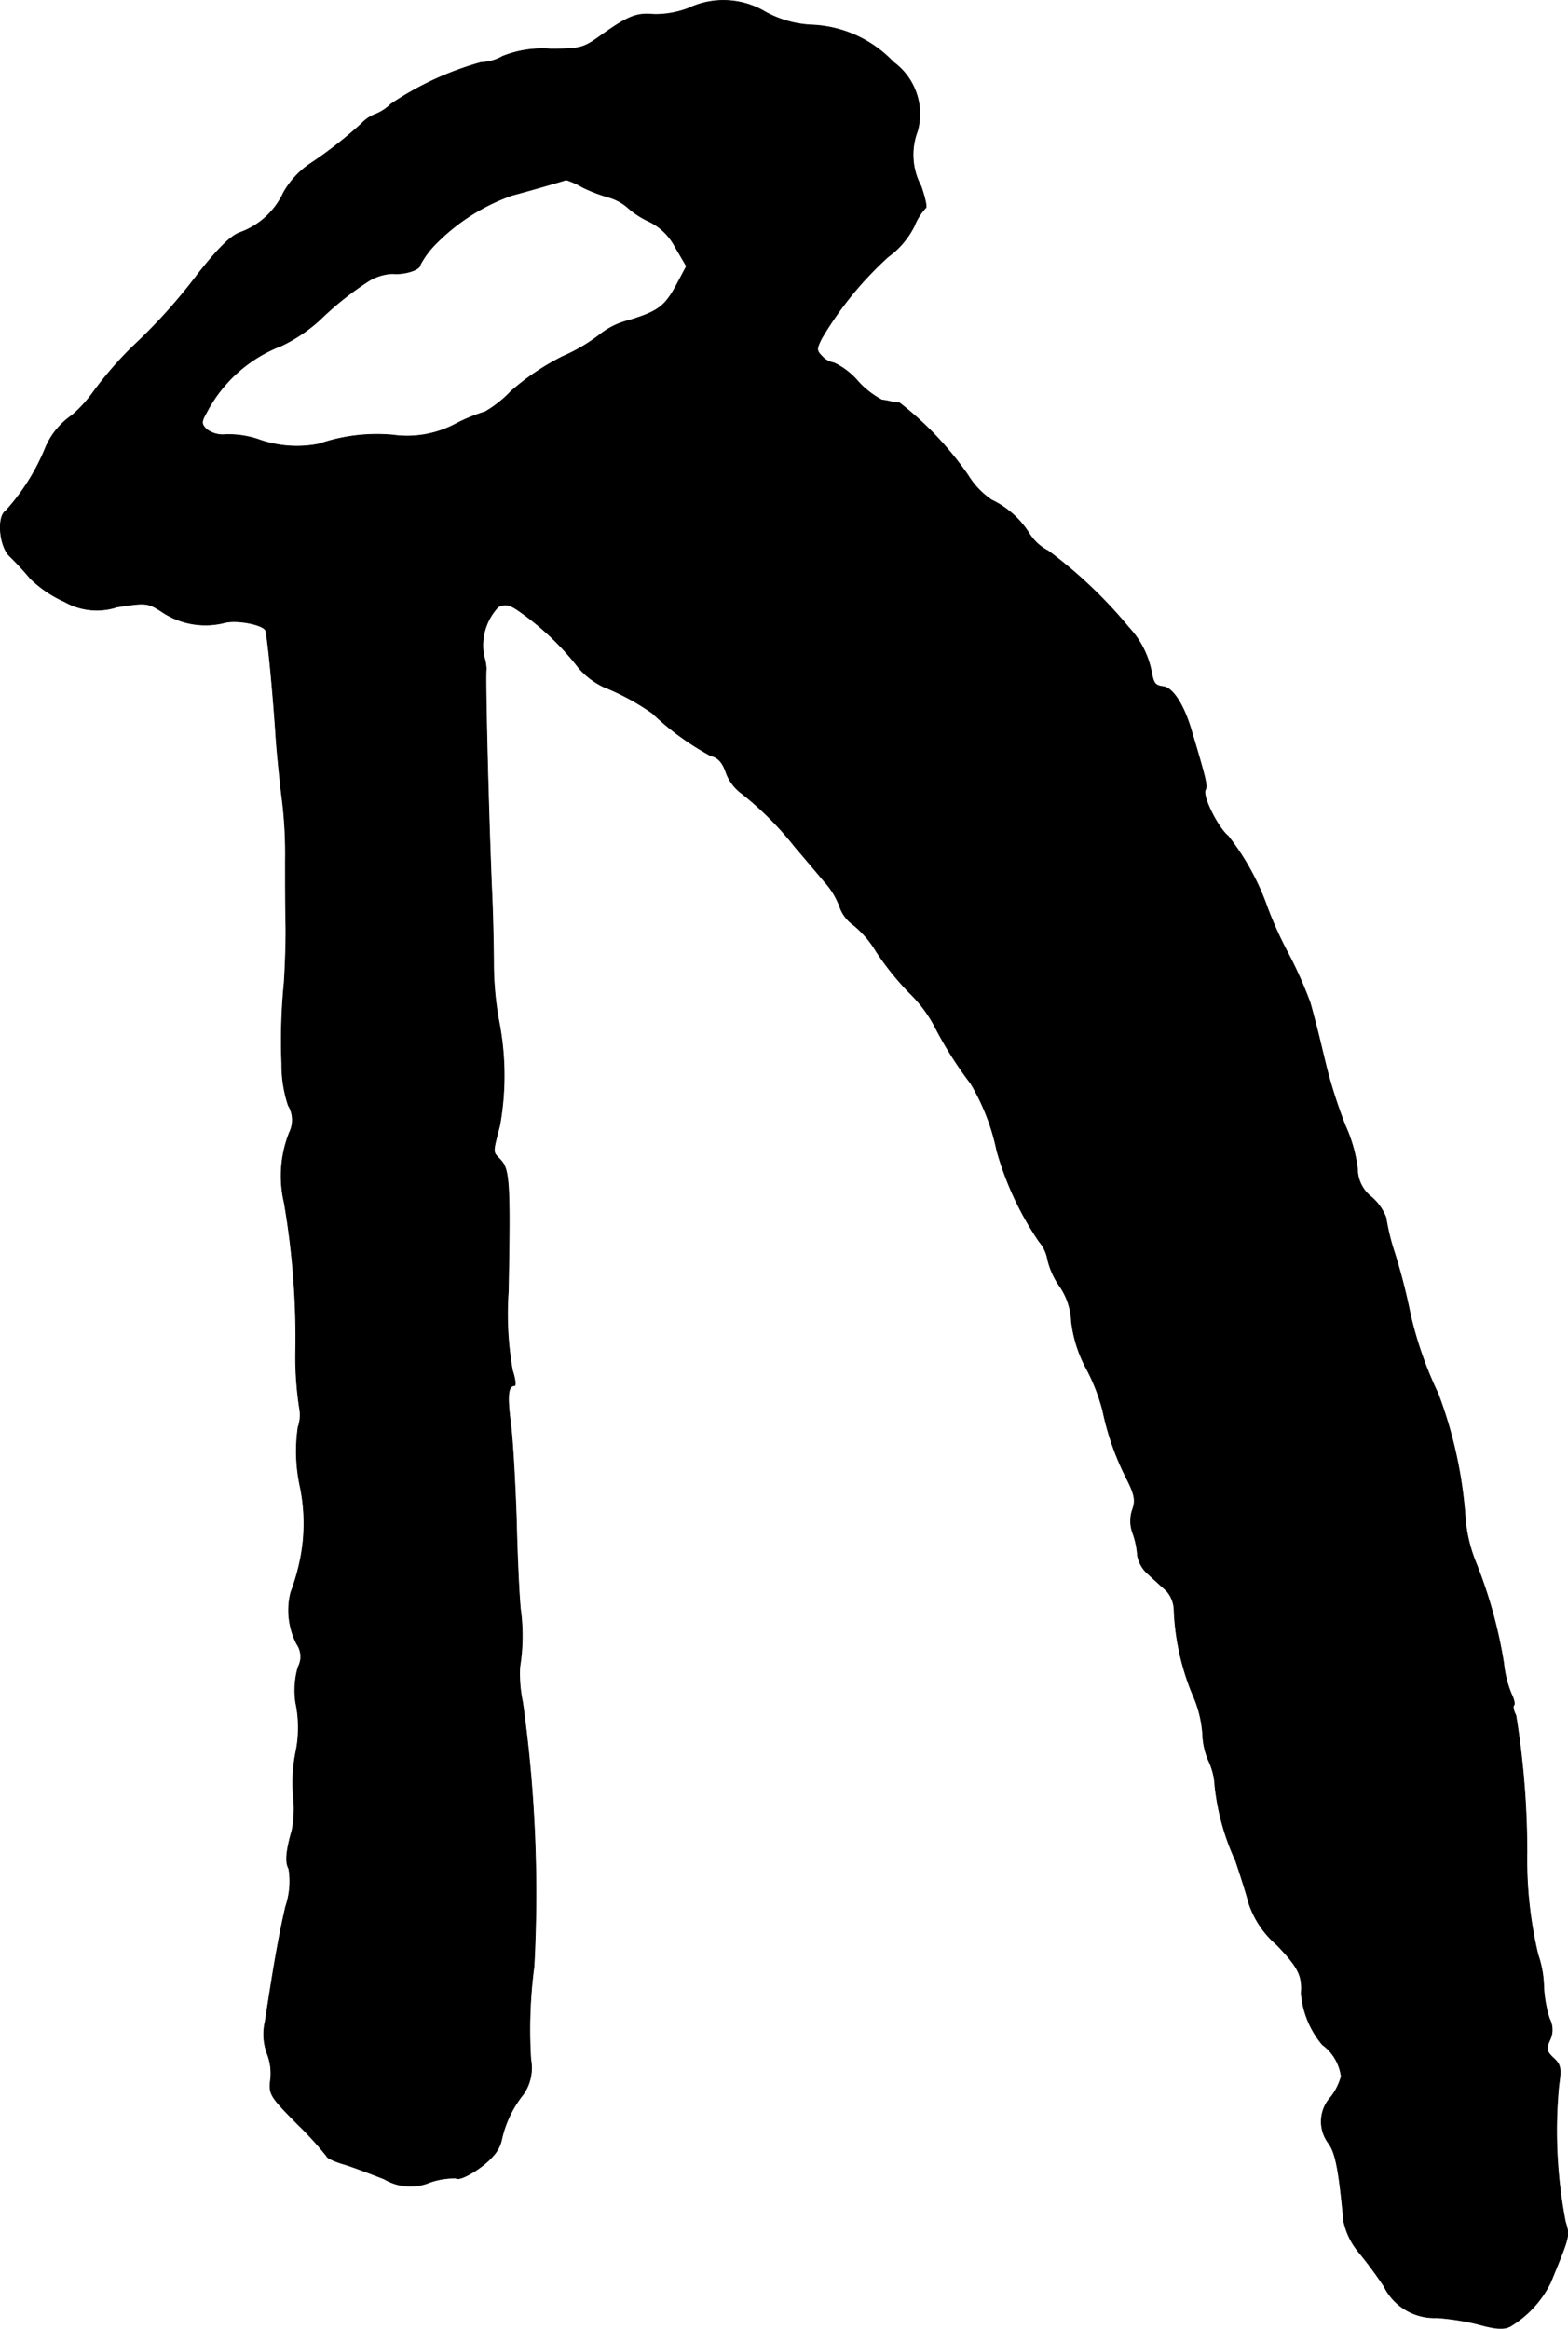
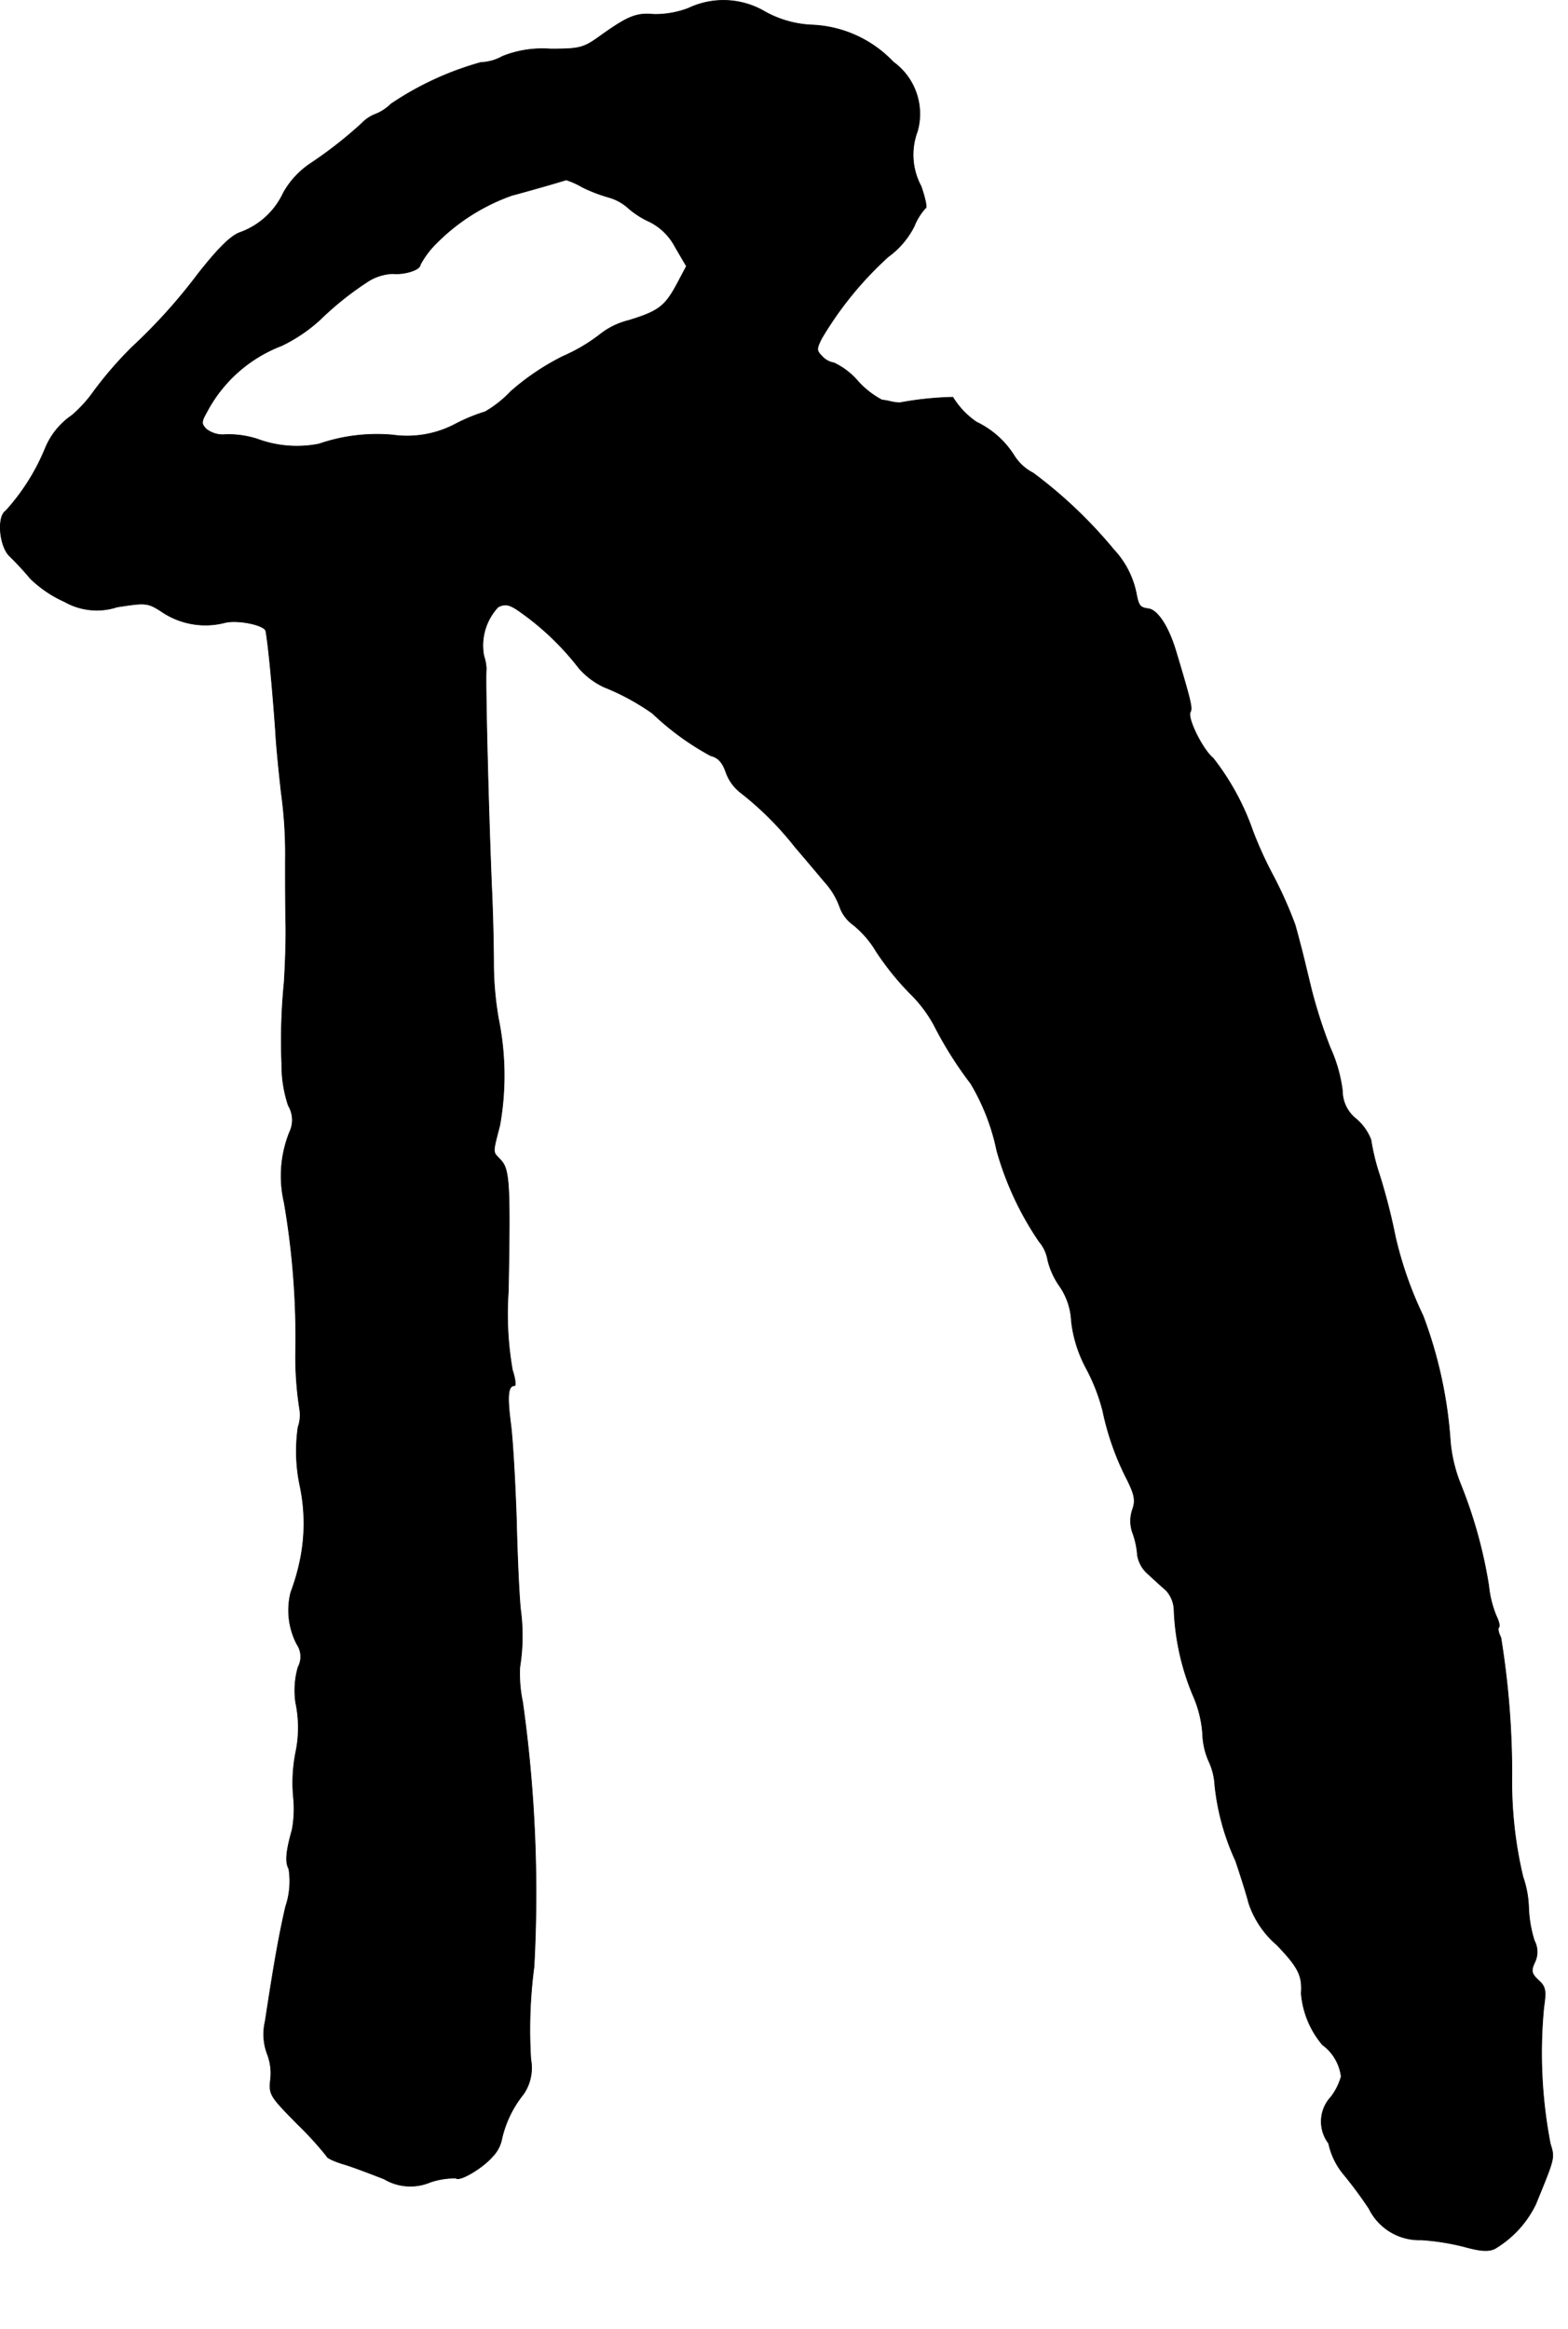
<svg xmlns="http://www.w3.org/2000/svg" version="1.1" width="8.223mm" height="12.208mm" viewBox="0 0 23.308 34.605">
  <defs>
    <style type="text/css">
      .a {
        stroke: #000;
        stroke-linecap: round;
        stroke-linejoin: round;
        stroke-width: 0.01px;
      }
    </style>
  </defs>
-   <path class="a" d="M10.233.123a1.393,1.393,0,0,1-.509.091C9.463.189,9.342.238,8.948.516c-.273.2-.321.212-.769.212a1.596,1.596,0,0,0-.709.109.701.701,0,0,1-.321.091A4.577,4.577,0,0,0,5.811,1.546a.69.69,0,0,1-.23.151.543.543,0,0,0-.2.133,6.263,6.263,0,0,1-.757.594A1.264,1.264,0,0,0,4.212,2.866,1.133,1.133,0,0,1,3.57,3.454c-.139.048-.327.236-.624.612A8.196,8.196,0,0,1,1.965,5.156a5.609,5.609,0,0,0-.594.69,1.908,1.908,0,0,1-.303.327,1.096,1.096,0,0,0-.394.485,3.18,3.18,0,0,1-.588.933c-.133.085-.097.521.055.672a4.332,4.332,0,0,1,.309.333,1.741,1.741,0,0,0,.509.345.969.969,0,0,0,.781.079c.436-.067.454-.067.678.079a1.156,1.156,0,0,0,.909.157c.194-.055.606.03.624.121.036.194.097.812.145,1.496.012.23.055.642.085.909a6.596,6.596,0,0,1,.061.999c0,.442,0,.588.006.939.006.2-.006.594-.024.878a8.8,8.8,0,0,0-.036,1.205,1.929,1.929,0,0,0,.097.624.419.419,0,0,1,.018.4,1.742,1.742,0,0,0-.079,1.042,11.843,11.843,0,0,1,.17,2.253,5.012,5.012,0,0,0,.061.824.537.537,0,0,1-.024.26,2.481,2.481,0,0,0,.03.884,2.694,2.694,0,0,1,.006,1.066,3.17,3.17,0,0,1-.145.509,1.093,1.093,0,0,0,.091.769.327.327,0,0,1,.018.339,1.254,1.254,0,0,0-.036.527,1.798,1.798,0,0,1,0,.745,2.323,2.323,0,0,0-.03.697,1.685,1.685,0,0,1-.024.454c-.091.321-.103.478-.048.575a1.177,1.177,0,0,1-.048.563c-.097.424-.164.793-.303,1.702a.837.837,0,0,0,.03.485.787.787,0,0,1,.048.388c-.024.218,0,.248.406.66a4.886,4.886,0,0,1,.43.472c0,.024.115.079.26.121.139.042.406.145.594.218a.76.76,0,0,0,.684.048,1.144,1.144,0,0,1,.382-.061c.055.055.4-.151.545-.321a.516.516,0,0,0,.139-.267,1.634,1.634,0,0,1,.321-.66.69.69,0,0,0,.109-.515,7.139,7.139,0,0,1,.048-1.381,20.392,20.392,0,0,0-.17-3.931,2.055,2.055,0,0,1-.042-.515,2.923,2.923,0,0,0,.012-.854c-.018-.151-.048-.739-.061-1.302-.018-.569-.055-1.223-.085-1.454-.055-.424-.042-.575.055-.575.024,0,.012-.103-.03-.23a4.822,4.822,0,0,1-.061-1.175c.03-1.611.018-1.817-.121-1.956-.115-.121-.115-.085-.006-.509A4.217,4.217,0,0,0,7.41,15.144a4.85,4.85,0,0,1-.073-.787c0-.285-.012-.818-.03-1.181C7.259,12.019,7.21,10.044,7.228,9.941A.691.691,0,0,0,7.192,9.747a.835.835,0,0,1,.212-.727c.097-.048.157-.042.285.042a4.044,4.044,0,0,1,.921.872,1.149,1.149,0,0,0,.363.273,3.496,3.496,0,0,1,.727.394,4.025,4.025,0,0,0,.866.63c.109.024.176.103.224.242a.662.662,0,0,0,.224.309,4.744,4.744,0,0,1,.806.806c.151.176.345.406.436.515a1.108,1.108,0,0,1,.23.382.557.557,0,0,0,.2.26,1.486,1.486,0,0,1,.339.394,4.189,4.189,0,0,0,.497.618,1.977,1.977,0,0,1,.363.478,5.681,5.681,0,0,0,.545.866,3.217,3.217,0,0,1,.388.999,4.602,4.602,0,0,0,.63,1.351.567.567,0,0,1,.127.273,1.144,1.144,0,0,0,.176.388.992.992,0,0,1,.176.527,1.943,1.943,0,0,0,.224.703,2.821,2.821,0,0,1,.242.624,4.044,4.044,0,0,0,.363,1.024c.109.218.127.309.079.442a.519.519,0,0,0,.006.357,1.215,1.215,0,0,1,.067.321.472.472,0,0,0,.157.279c.085.079.212.194.273.248a.454.454,0,0,1,.115.303,3.649,3.649,0,0,0,.279,1.248,1.71,1.71,0,0,1,.145.575,1.085,1.085,0,0,0,.091.406.973.973,0,0,1,.091.363,3.549,3.549,0,0,0,.309,1.121c.067.2.157.478.194.624a1.4,1.4,0,0,0,.418.624c.321.333.382.46.363.721a1.357,1.357,0,0,0,.315.763.693.693,0,0,1,.279.472.895.895,0,0,1-.151.303.535.535,0,0,0-.036.69c.103.145.151.382.224,1.157a1.065,1.065,0,0,0,.218.454,6.28,6.28,0,0,1,.382.515.834.834,0,0,0,.781.466,3.535,3.535,0,0,1,.642.103c.242.067.363.073.454.024a1.559,1.559,0,0,0,.6-.654c.285-.697.285-.684.218-.902a7.108,7.108,0,0,1-.097-2.023c.036-.248.03-.309-.079-.406-.103-.097-.115-.139-.055-.267a.353.353,0,0,0-.006-.321,1.853,1.853,0,0,1-.085-.497,1.544,1.544,0,0,0-.085-.454,6.114,6.114,0,0,1-.164-1.514,12.659,12.659,0,0,0-.164-2.041c-.036-.067-.048-.133-.03-.151s0-.091-.036-.164a1.61,1.61,0,0,1-.115-.46,6.963,6.963,0,0,0-.412-1.49,2.224,2.224,0,0,1-.157-.636,6.525,6.525,0,0,0-.406-1.878,5.627,5.627,0,0,1-.412-1.175,9.045,9.045,0,0,0-.236-.921,3.234,3.234,0,0,1-.127-.521.776.776,0,0,0-.212-.303.533.533,0,0,1-.212-.424,2.199,2.199,0,0,0-.182-.642,7.516,7.516,0,0,1-.273-.842c-.055-.224-.121-.503-.151-.618s-.073-.279-.097-.363a6.139,6.139,0,0,0-.333-.745,5.732,5.732,0,0,1-.297-.654,3.763,3.763,0,0,0-.588-1.078c-.157-.127-.394-.606-.339-.69.03-.055.012-.145-.212-.89-.109-.369-.273-.624-.412-.642-.127-.018-.145-.042-.182-.236a1.332,1.332,0,0,0-.333-.642,6.861,6.861,0,0,0-1.199-1.139.724.724,0,0,1-.279-.254,1.346,1.346,0,0,0-.563-.503,1.21,1.21,0,0,1-.351-.369A4.888,4.888,0,0,0,13.37,5.986a.92.92,0,0,1-.127-.018.87.87,0,0,0-.133-.024,1.287,1.287,0,0,1-.357-.279,1.077,1.077,0,0,0-.357-.273.304.304,0,0,1-.176-.097c-.085-.085-.085-.109-.006-.267a5.246,5.246,0,0,1,.987-1.211,1.265,1.265,0,0,0,.388-.454.889.889,0,0,1,.17-.273c.024,0-.006-.145-.067-.321a.988.988,0,0,1-.055-.818A.951.951,0,0,0,13.279.922a1.764,1.764,0,0,0-1.224-.551,1.58,1.58,0,0,1-.721-.218A1.214,1.214,0,0,0,10.233.123Zm-1.575,2.659a2.348,2.348,0,0,0,.394.151.732.732,0,0,1,.285.157,1.274,1.274,0,0,0,.321.206.868.868,0,0,1,.376.369l.17.291-.145.273c-.176.327-.279.4-.715.533a1.115,1.115,0,0,0-.43.212,2.563,2.563,0,0,1-.545.321,3.613,3.613,0,0,0-.775.521,1.716,1.716,0,0,1-.382.303,2.608,2.608,0,0,0-.442.182,1.533,1.533,0,0,1-.927.164,2.64,2.64,0,0,0-1.102.133,1.687,1.687,0,0,1-.915-.073,1.405,1.405,0,0,0-.472-.067.4.4,0,0,1-.285-.079c-.079-.079-.079-.109,0-.248a2.106,2.106,0,0,1,1.114-.993,2.343,2.343,0,0,0,.575-.388A4.611,4.611,0,0,1,5.49,4.169a.751.751,0,0,1,.345-.103c.176.018.412-.055.412-.133a1.337,1.337,0,0,1,.248-.327A2.982,2.982,0,0,1,7.61,2.903c.139-.036.636-.176.806-.23A1.202,1.202,0,0,1,8.658,2.782Z" />
+   <path class="a" d="M10.233.123a1.393,1.393,0,0,1-.509.091C9.463.189,9.342.238,8.948.516c-.273.2-.321.212-.769.212a1.596,1.596,0,0,0-.709.109.701.701,0,0,1-.321.091A4.577,4.577,0,0,0,5.811,1.546a.69.69,0,0,1-.23.151.543.543,0,0,0-.2.133,6.263,6.263,0,0,1-.757.594A1.264,1.264,0,0,0,4.212,2.866,1.133,1.133,0,0,1,3.57,3.454c-.139.048-.327.236-.624.612A8.196,8.196,0,0,1,1.965,5.156a5.609,5.609,0,0,0-.594.69,1.908,1.908,0,0,1-.303.327,1.096,1.096,0,0,0-.394.485,3.18,3.18,0,0,1-.588.933c-.133.085-.097.521.055.672a4.332,4.332,0,0,1,.309.333,1.741,1.741,0,0,0,.509.345.969.969,0,0,0,.781.079c.436-.067.454-.067.678.079a1.156,1.156,0,0,0,.909.157c.194-.055.606.03.624.121.036.194.097.812.145,1.496.012.23.055.642.085.909a6.596,6.596,0,0,1,.061.999c0,.442,0,.588.006.939.006.2-.006.594-.024.878a8.8,8.8,0,0,0-.036,1.205,1.929,1.929,0,0,0,.097.624.419.419,0,0,1,.018.4,1.742,1.742,0,0,0-.079,1.042,11.843,11.843,0,0,1,.17,2.253,5.012,5.012,0,0,0,.061.824.537.537,0,0,1-.024.26,2.481,2.481,0,0,0,.03.884,2.694,2.694,0,0,1,.006,1.066,3.17,3.17,0,0,1-.145.509,1.093,1.093,0,0,0,.091.769.327.327,0,0,1,.018.339,1.254,1.254,0,0,0-.036.527,1.798,1.798,0,0,1,0,.745,2.323,2.323,0,0,0-.03.697,1.685,1.685,0,0,1-.024.454c-.091.321-.103.478-.048.575a1.177,1.177,0,0,1-.048.563c-.097.424-.164.793-.303,1.702a.837.837,0,0,0,.03.485.787.787,0,0,1,.048.388c-.024.218,0,.248.406.66a4.886,4.886,0,0,1,.43.472c0,.024.115.079.26.121.139.042.406.145.594.218a.76.76,0,0,0,.684.048,1.144,1.144,0,0,1,.382-.061c.055.055.4-.151.545-.321a.516.516,0,0,0,.139-.267,1.634,1.634,0,0,1,.321-.66.69.69,0,0,0,.109-.515,7.139,7.139,0,0,1,.048-1.381,20.392,20.392,0,0,0-.17-3.931,2.055,2.055,0,0,1-.042-.515,2.923,2.923,0,0,0,.012-.854c-.018-.151-.048-.739-.061-1.302-.018-.569-.055-1.223-.085-1.454-.055-.424-.042-.575.055-.575.024,0,.012-.103-.03-.23a4.822,4.822,0,0,1-.061-1.175c.03-1.611.018-1.817-.121-1.956-.115-.121-.115-.085-.006-.509A4.217,4.217,0,0,0,7.41,15.144a4.85,4.85,0,0,1-.073-.787c0-.285-.012-.818-.03-1.181C7.259,12.019,7.21,10.044,7.228,9.941A.691.691,0,0,0,7.192,9.747a.835.835,0,0,1,.212-.727c.097-.048.157-.042.285.042a4.044,4.044,0,0,1,.921.872,1.149,1.149,0,0,0,.363.273,3.496,3.496,0,0,1,.727.394,4.025,4.025,0,0,0,.866.63c.109.024.176.103.224.242a.662.662,0,0,0,.224.309,4.744,4.744,0,0,1,.806.806c.151.176.345.406.436.515a1.108,1.108,0,0,1,.23.382.557.557,0,0,0,.2.26,1.486,1.486,0,0,1,.339.394,4.189,4.189,0,0,0,.497.618,1.977,1.977,0,0,1,.363.478,5.681,5.681,0,0,0,.545.866,3.217,3.217,0,0,1,.388.999,4.602,4.602,0,0,0,.63,1.351.567.567,0,0,1,.127.273,1.144,1.144,0,0,0,.176.388.992.992,0,0,1,.176.527,1.943,1.943,0,0,0,.224.703,2.821,2.821,0,0,1,.242.624,4.044,4.044,0,0,0,.363,1.024c.109.218.127.309.079.442a.519.519,0,0,0,.006.357,1.215,1.215,0,0,1,.067.321.472.472,0,0,0,.157.279c.085.079.212.194.273.248a.454.454,0,0,1,.115.303,3.649,3.649,0,0,0,.279,1.248,1.71,1.71,0,0,1,.145.575,1.085,1.085,0,0,0,.091.406.973.973,0,0,1,.091.363,3.549,3.549,0,0,0,.309,1.121c.067.2.157.478.194.624a1.4,1.4,0,0,0,.418.624c.321.333.382.46.363.721a1.357,1.357,0,0,0,.315.763.693.693,0,0,1,.279.472.895.895,0,0,1-.151.303.535.535,0,0,0-.036.69a1.065,1.065,0,0,0,.218.454,6.28,6.28,0,0,1,.382.515.834.834,0,0,0,.781.466,3.535,3.535,0,0,1,.642.103c.242.067.363.073.454.024a1.559,1.559,0,0,0,.6-.654c.285-.697.285-.684.218-.902a7.108,7.108,0,0,1-.097-2.023c.036-.248.03-.309-.079-.406-.103-.097-.115-.139-.055-.267a.353.353,0,0,0-.006-.321,1.853,1.853,0,0,1-.085-.497,1.544,1.544,0,0,0-.085-.454,6.114,6.114,0,0,1-.164-1.514,12.659,12.659,0,0,0-.164-2.041c-.036-.067-.048-.133-.03-.151s0-.091-.036-.164a1.61,1.61,0,0,1-.115-.46,6.963,6.963,0,0,0-.412-1.49,2.224,2.224,0,0,1-.157-.636,6.525,6.525,0,0,0-.406-1.878,5.627,5.627,0,0,1-.412-1.175,9.045,9.045,0,0,0-.236-.921,3.234,3.234,0,0,1-.127-.521.776.776,0,0,0-.212-.303.533.533,0,0,1-.212-.424,2.199,2.199,0,0,0-.182-.642,7.516,7.516,0,0,1-.273-.842c-.055-.224-.121-.503-.151-.618s-.073-.279-.097-.363a6.139,6.139,0,0,0-.333-.745,5.732,5.732,0,0,1-.297-.654,3.763,3.763,0,0,0-.588-1.078c-.157-.127-.394-.606-.339-.69.03-.055.012-.145-.212-.89-.109-.369-.273-.624-.412-.642-.127-.018-.145-.042-.182-.236a1.332,1.332,0,0,0-.333-.642,6.861,6.861,0,0,0-1.199-1.139.724.724,0,0,1-.279-.254,1.346,1.346,0,0,0-.563-.503,1.21,1.21,0,0,1-.351-.369A4.888,4.888,0,0,0,13.37,5.986a.92.92,0,0,1-.127-.018.87.87,0,0,0-.133-.024,1.287,1.287,0,0,1-.357-.279,1.077,1.077,0,0,0-.357-.273.304.304,0,0,1-.176-.097c-.085-.085-.085-.109-.006-.267a5.246,5.246,0,0,1,.987-1.211,1.265,1.265,0,0,0,.388-.454.889.889,0,0,1,.17-.273c.024,0-.006-.145-.067-.321a.988.988,0,0,1-.055-.818A.951.951,0,0,0,13.279.922a1.764,1.764,0,0,0-1.224-.551,1.58,1.58,0,0,1-.721-.218A1.214,1.214,0,0,0,10.233.123Zm-1.575,2.659a2.348,2.348,0,0,0,.394.151.732.732,0,0,1,.285.157,1.274,1.274,0,0,0,.321.206.868.868,0,0,1,.376.369l.17.291-.145.273c-.176.327-.279.4-.715.533a1.115,1.115,0,0,0-.43.212,2.563,2.563,0,0,1-.545.321,3.613,3.613,0,0,0-.775.521,1.716,1.716,0,0,1-.382.303,2.608,2.608,0,0,0-.442.182,1.533,1.533,0,0,1-.927.164,2.64,2.64,0,0,0-1.102.133,1.687,1.687,0,0,1-.915-.073,1.405,1.405,0,0,0-.472-.067.4.4,0,0,1-.285-.079c-.079-.079-.079-.109,0-.248a2.106,2.106,0,0,1,1.114-.993,2.343,2.343,0,0,0,.575-.388A4.611,4.611,0,0,1,5.49,4.169a.751.751,0,0,1,.345-.103c.176.018.412-.055.412-.133a1.337,1.337,0,0,1,.248-.327A2.982,2.982,0,0,1,7.61,2.903c.139-.036.636-.176.806-.23A1.202,1.202,0,0,1,8.658,2.782Z" />
</svg>